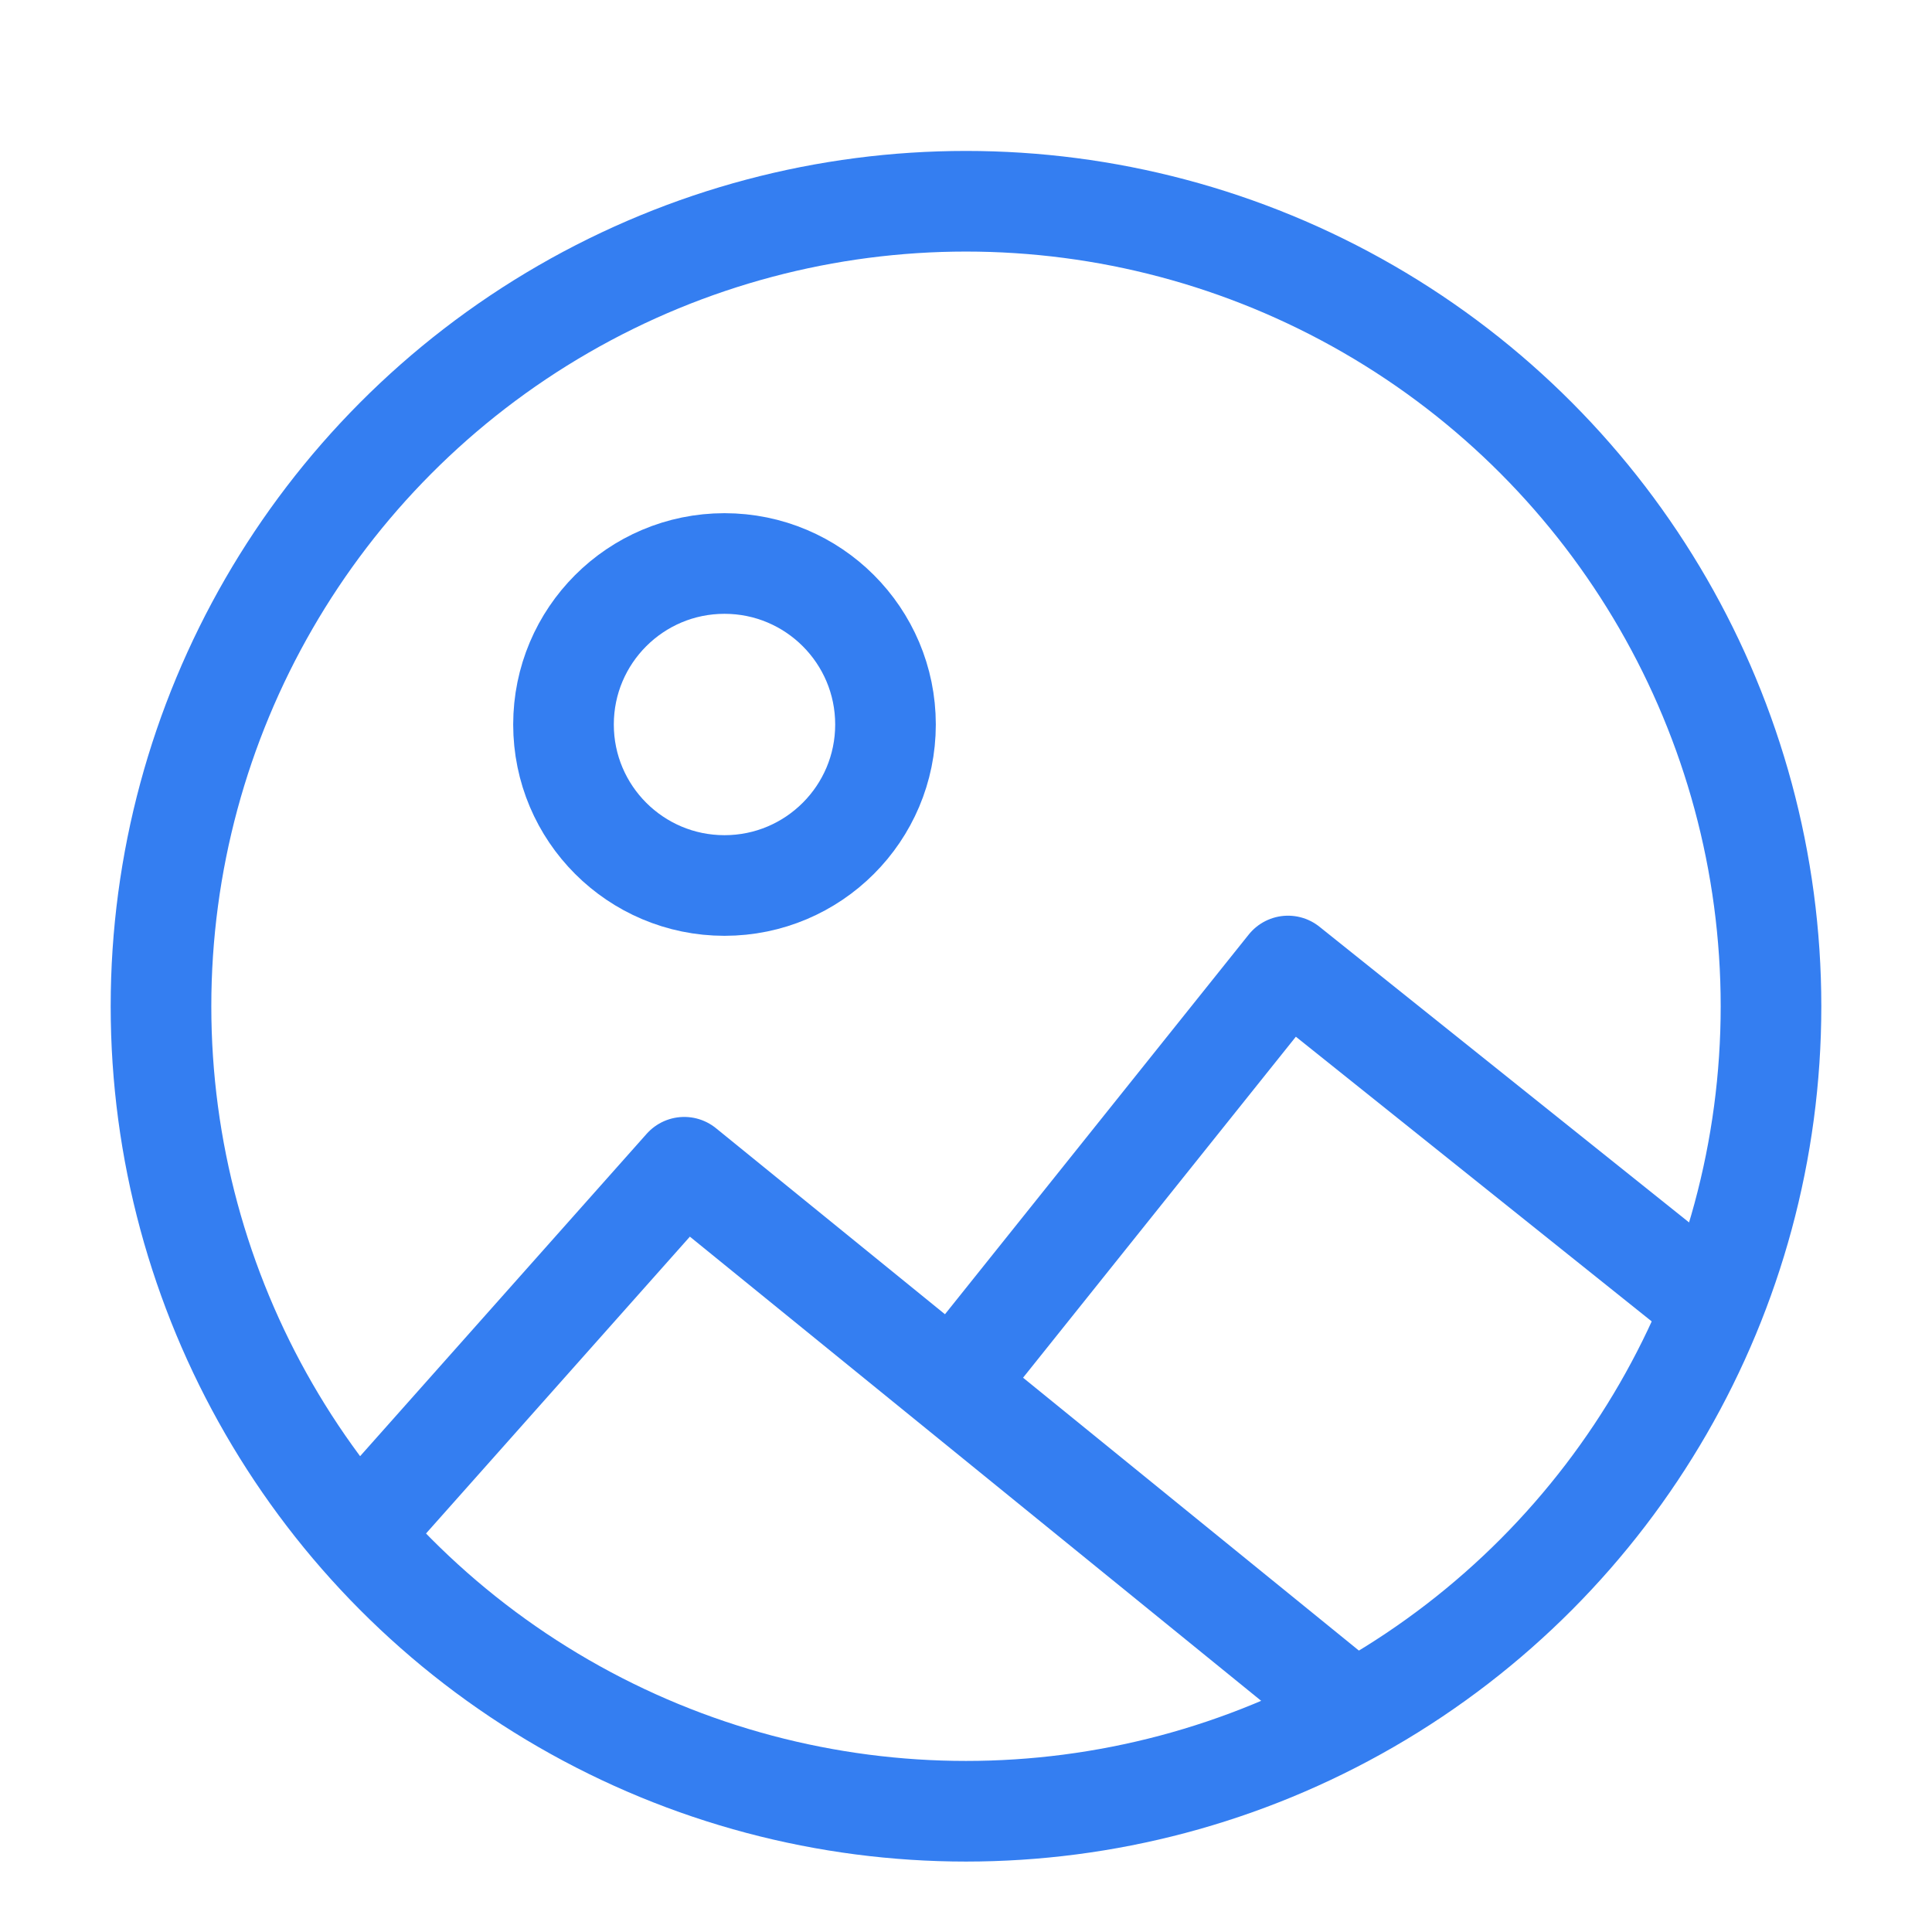
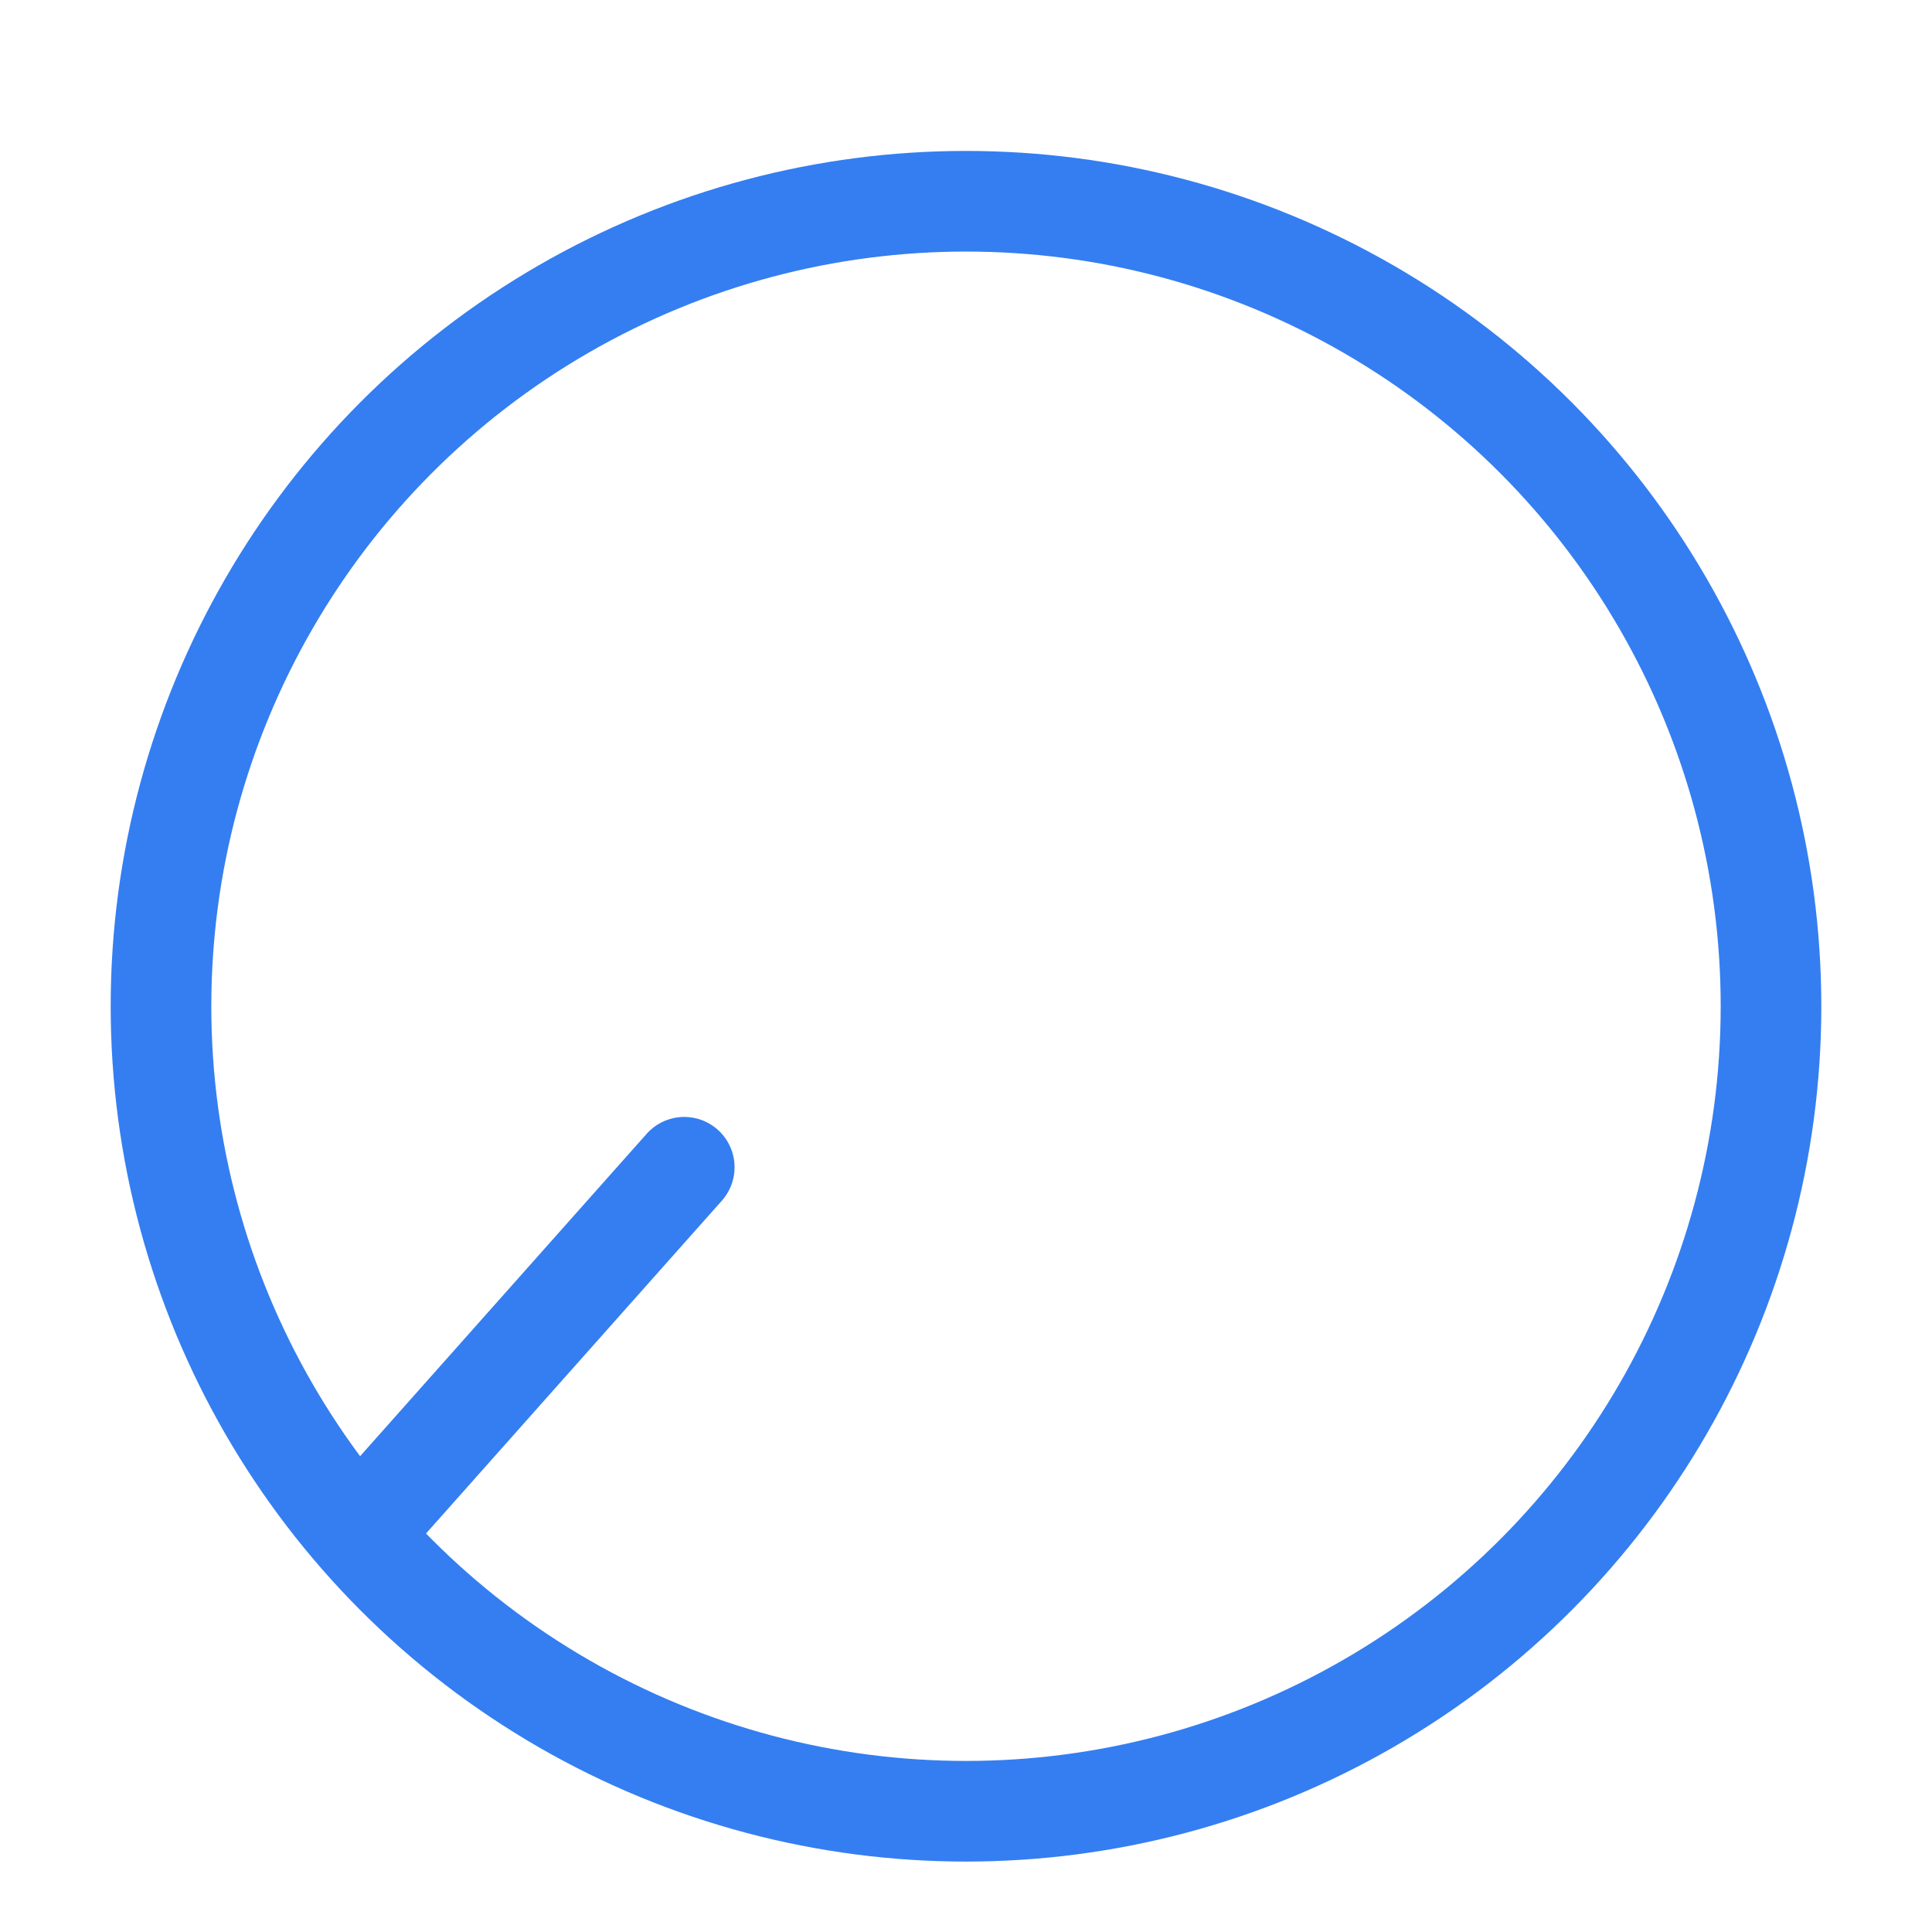
<svg xmlns="http://www.w3.org/2000/svg" width="800" height="800" viewBox="0 0 48 48" fill="none">
  <circle cx="24" cy="25" r="20" stroke="#347ef1" stroke-width="2.5" stroke-linecap="round" stroke-linejoin="round" />
-   <path d="M9 38l8-9L33 42" stroke="#347ef1" stroke-width="2.5" stroke-linecap="round" stroke-linejoin="round" />
-   <circle cx="18" cy="18" r="4" stroke="#347ef1" stroke-width="2.5" />
-   <path d="M24 34l8-10 10 8" stroke="#347ef1" stroke-width="2.5" stroke-linecap="round" stroke-linejoin="round" />
+   <path d="M9 38l8-9" stroke="#347ef1" stroke-width="2.5" stroke-linecap="round" stroke-linejoin="round" />
</svg>